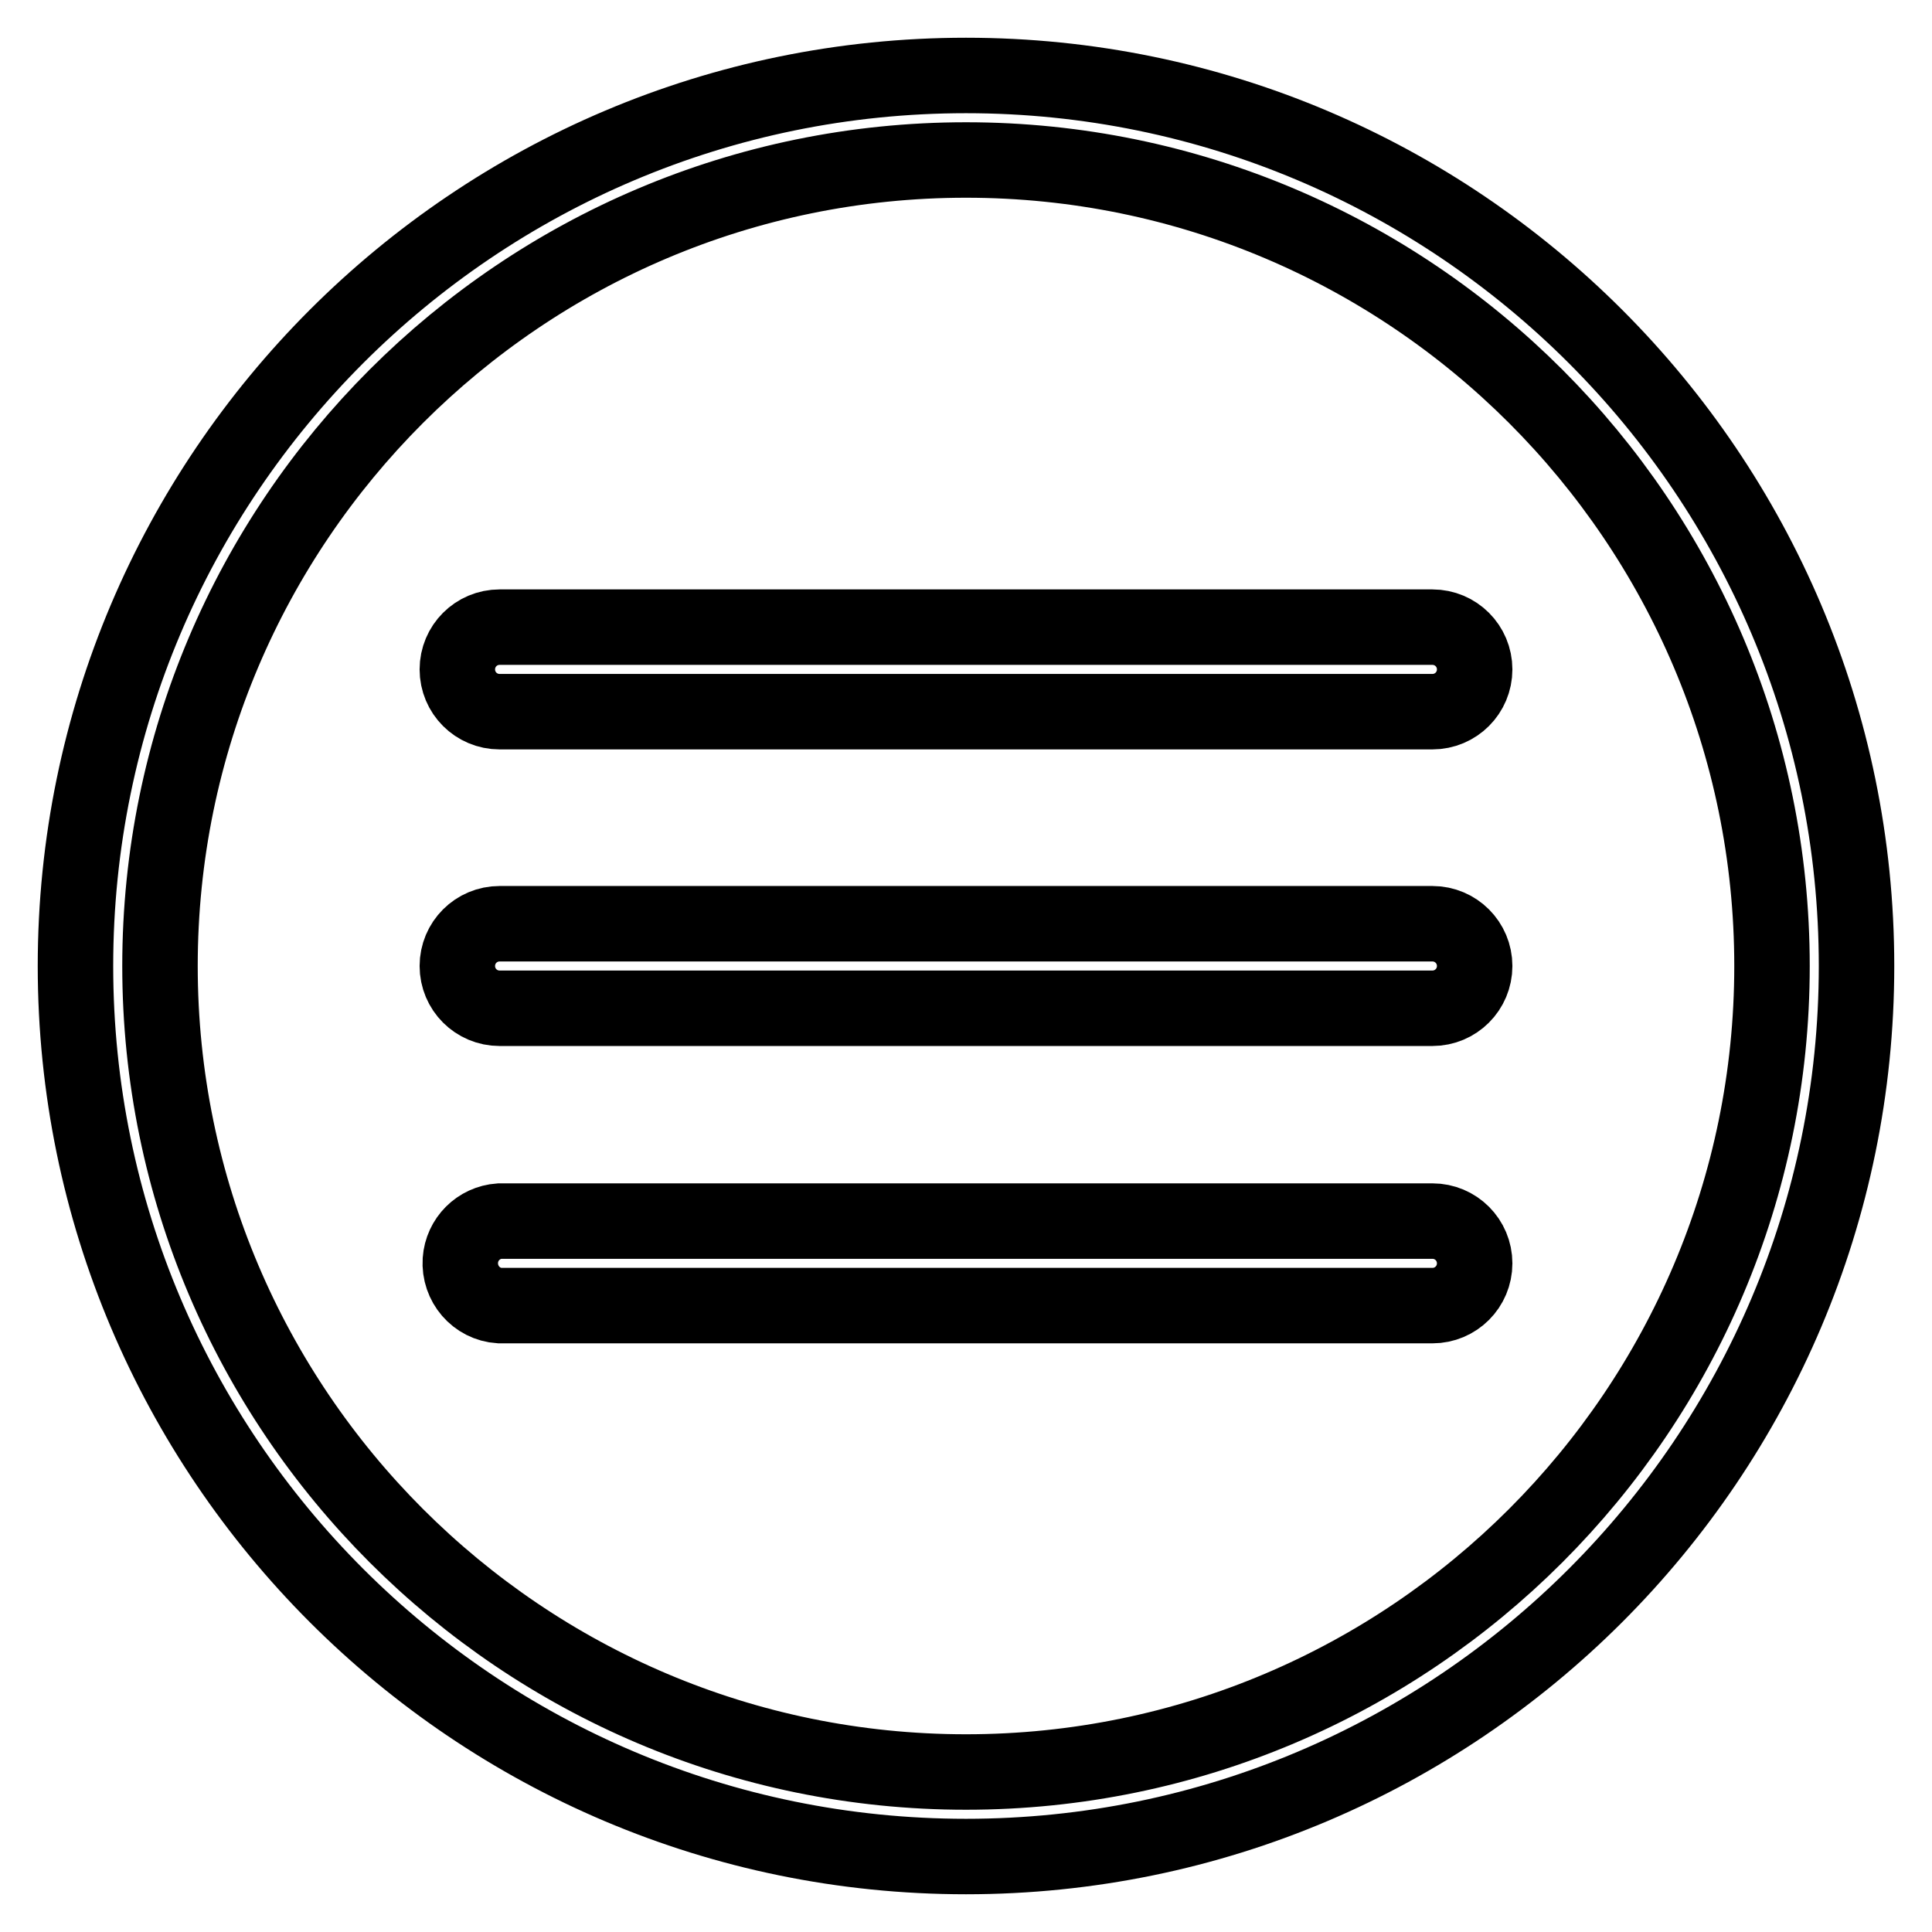
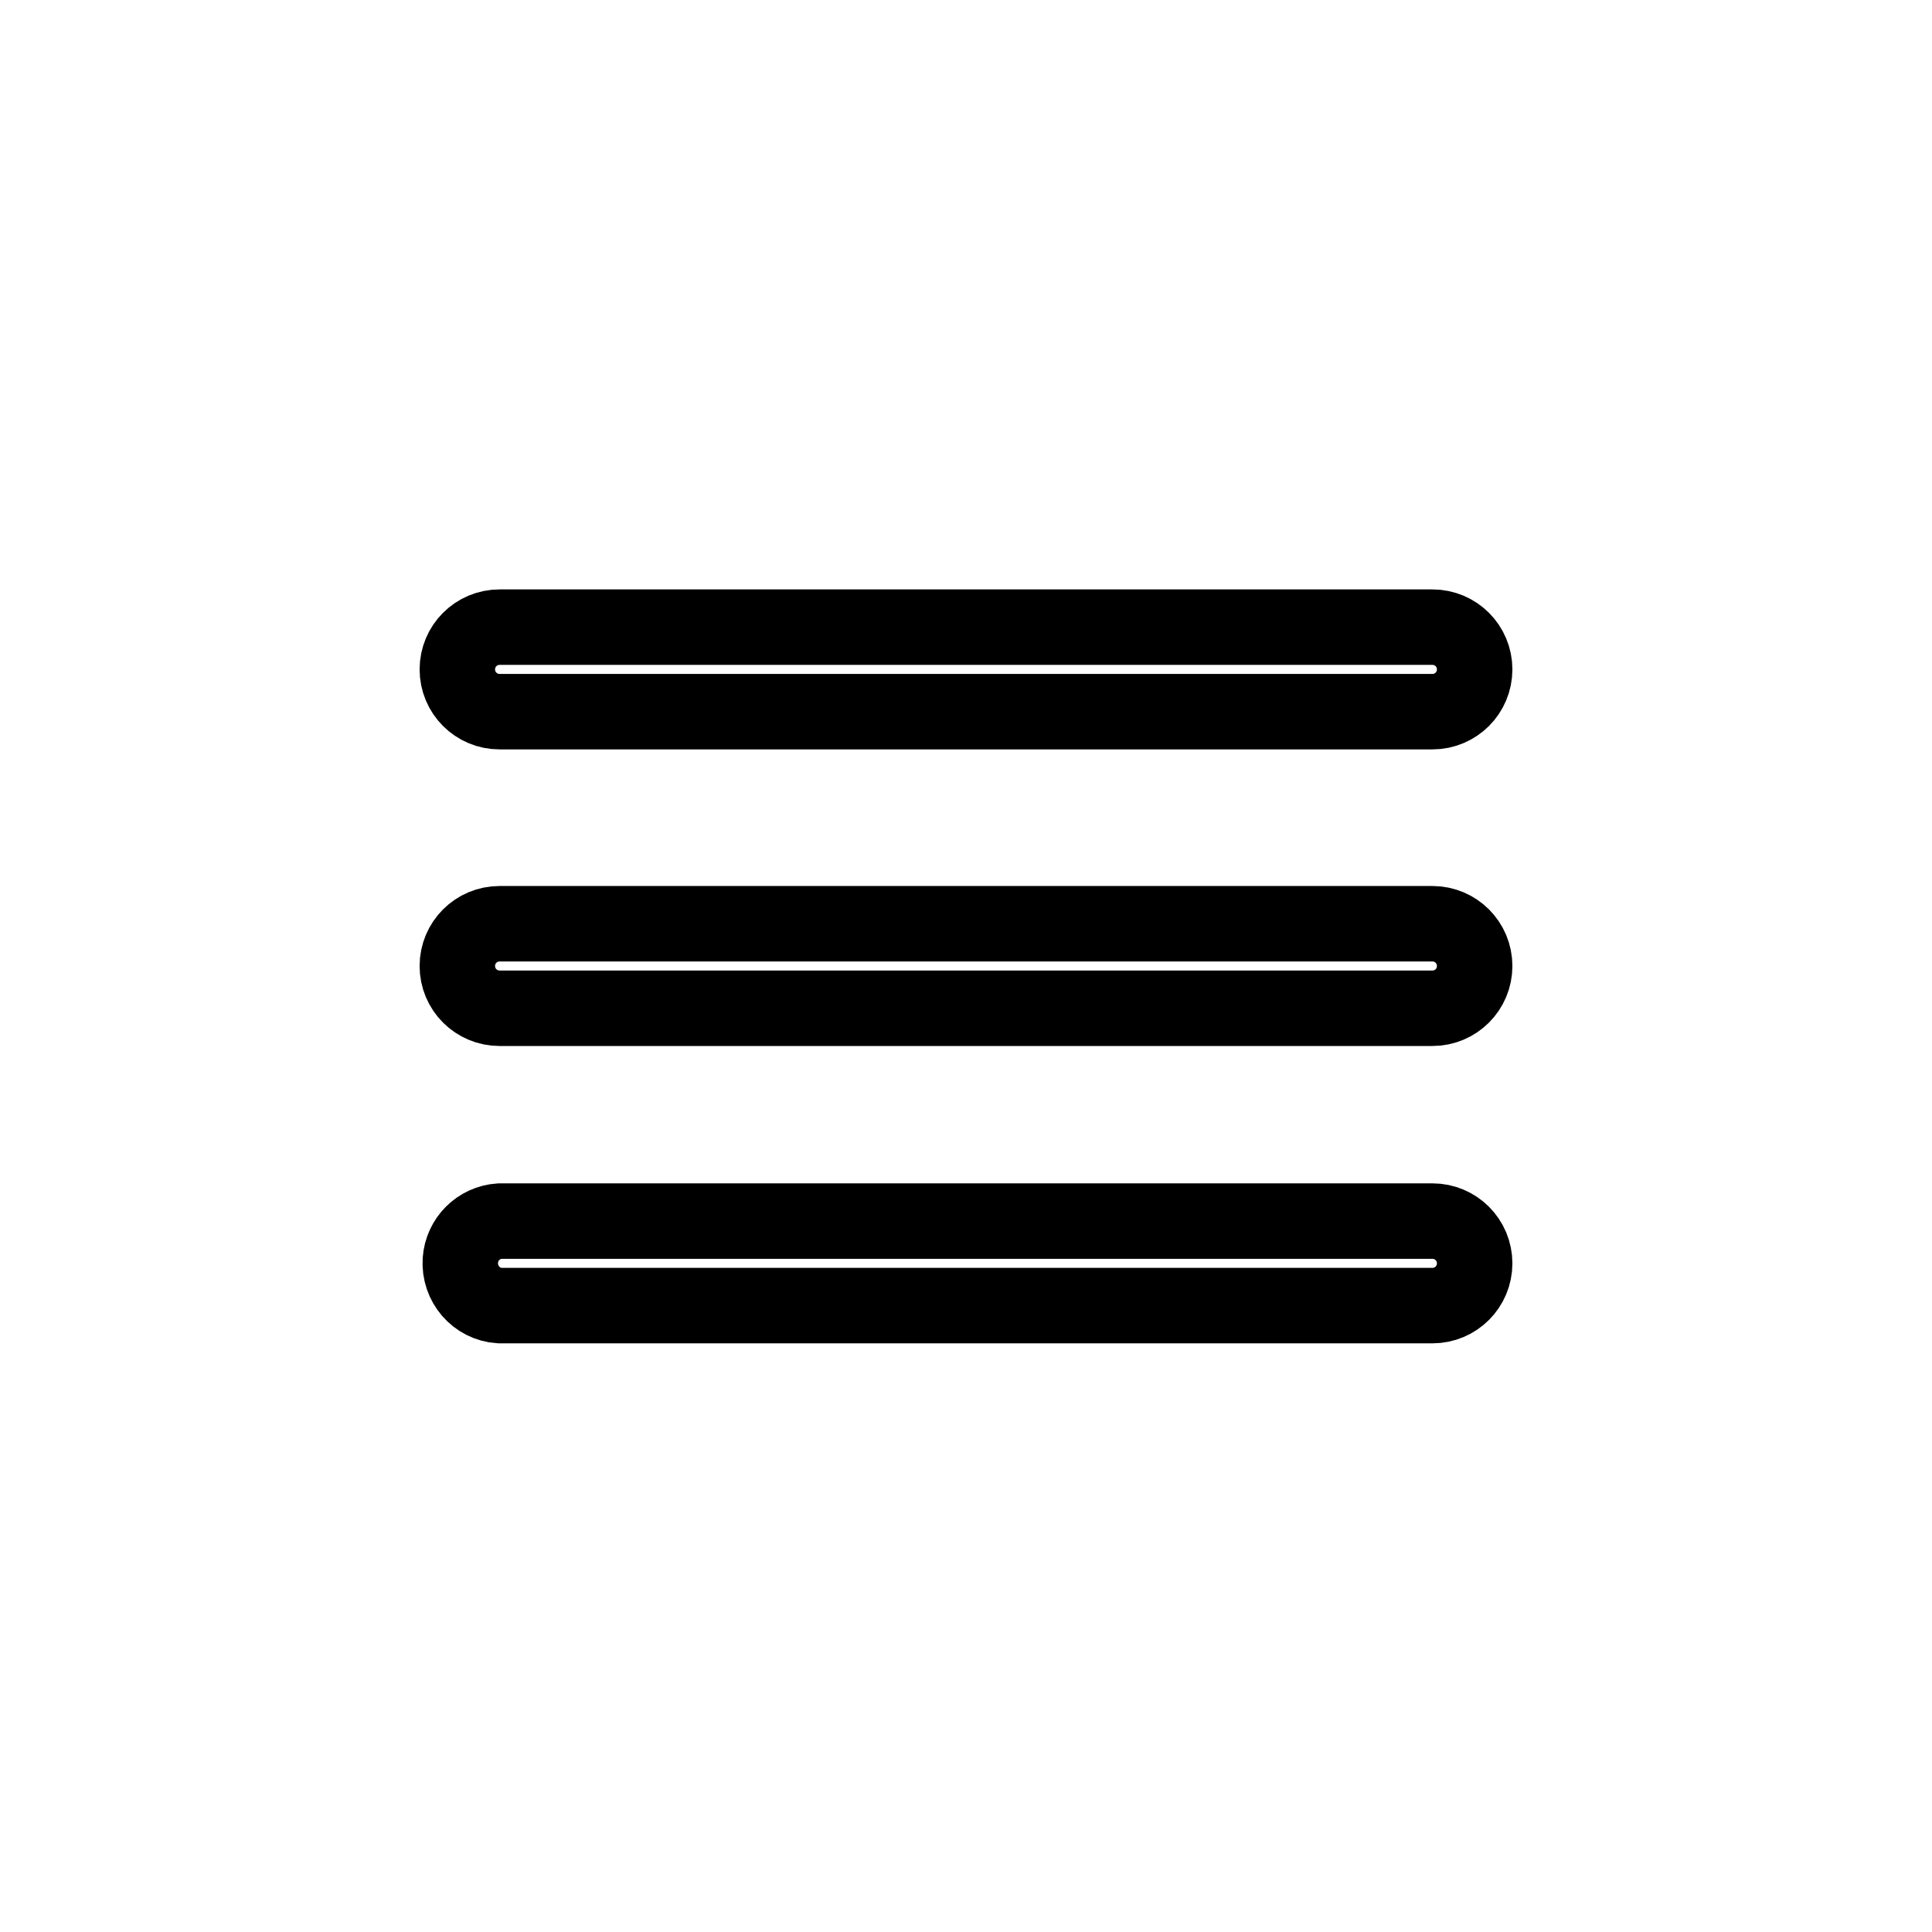
<svg xmlns="http://www.w3.org/2000/svg" version="1.1" x="0px" y="0px" viewBox="0 0 256 256" enable-background="new 0 0 256 256" xml:space="preserve">
  <g>
-     <path stroke-width="10" fill-opacity="0" stroke="#000000" d="M128,246c-65.1,0-118-52.9-118-118S62.9,10,128,10s118,52.9,118,118S193.1,246,128,246z M128,21.2 C69.1,21.2,21.2,69.1,21.2,128S69.1,234.8,128,234.8S234.8,186.9,234.8,128S186.9,21.2,128,21.2z" />
    <path stroke-width="10" fill-opacity="0" stroke="#000000" d="M189.8,94.3H66.2c-3.1,0-5.6-2.5-5.6-5.6c0-3.1,2.5-5.6,5.6-5.6l0,0h123.6c3.1,0,5.6,2.5,5.6,5.6 C195.4,91.8,192.9,94.3,189.8,94.3z M189.8,133.6H66.2c-3.1,0-5.6-2.5-5.6-5.6c0-3.1,2.5-5.6,5.6-5.6l0,0h123.6 c3.1,0,5.6,2.5,5.6,5.6S192.9,133.6,189.8,133.6z M189.8,173H66.2c-3.1-0.2-5.4-2.9-5.2-6c0.2-2.8,2.4-5,5.2-5.2h123.6 c3.1,0,5.6,2.5,5.6,5.6S192.9,173,189.8,173L189.8,173z" />
  </g>
</svg>